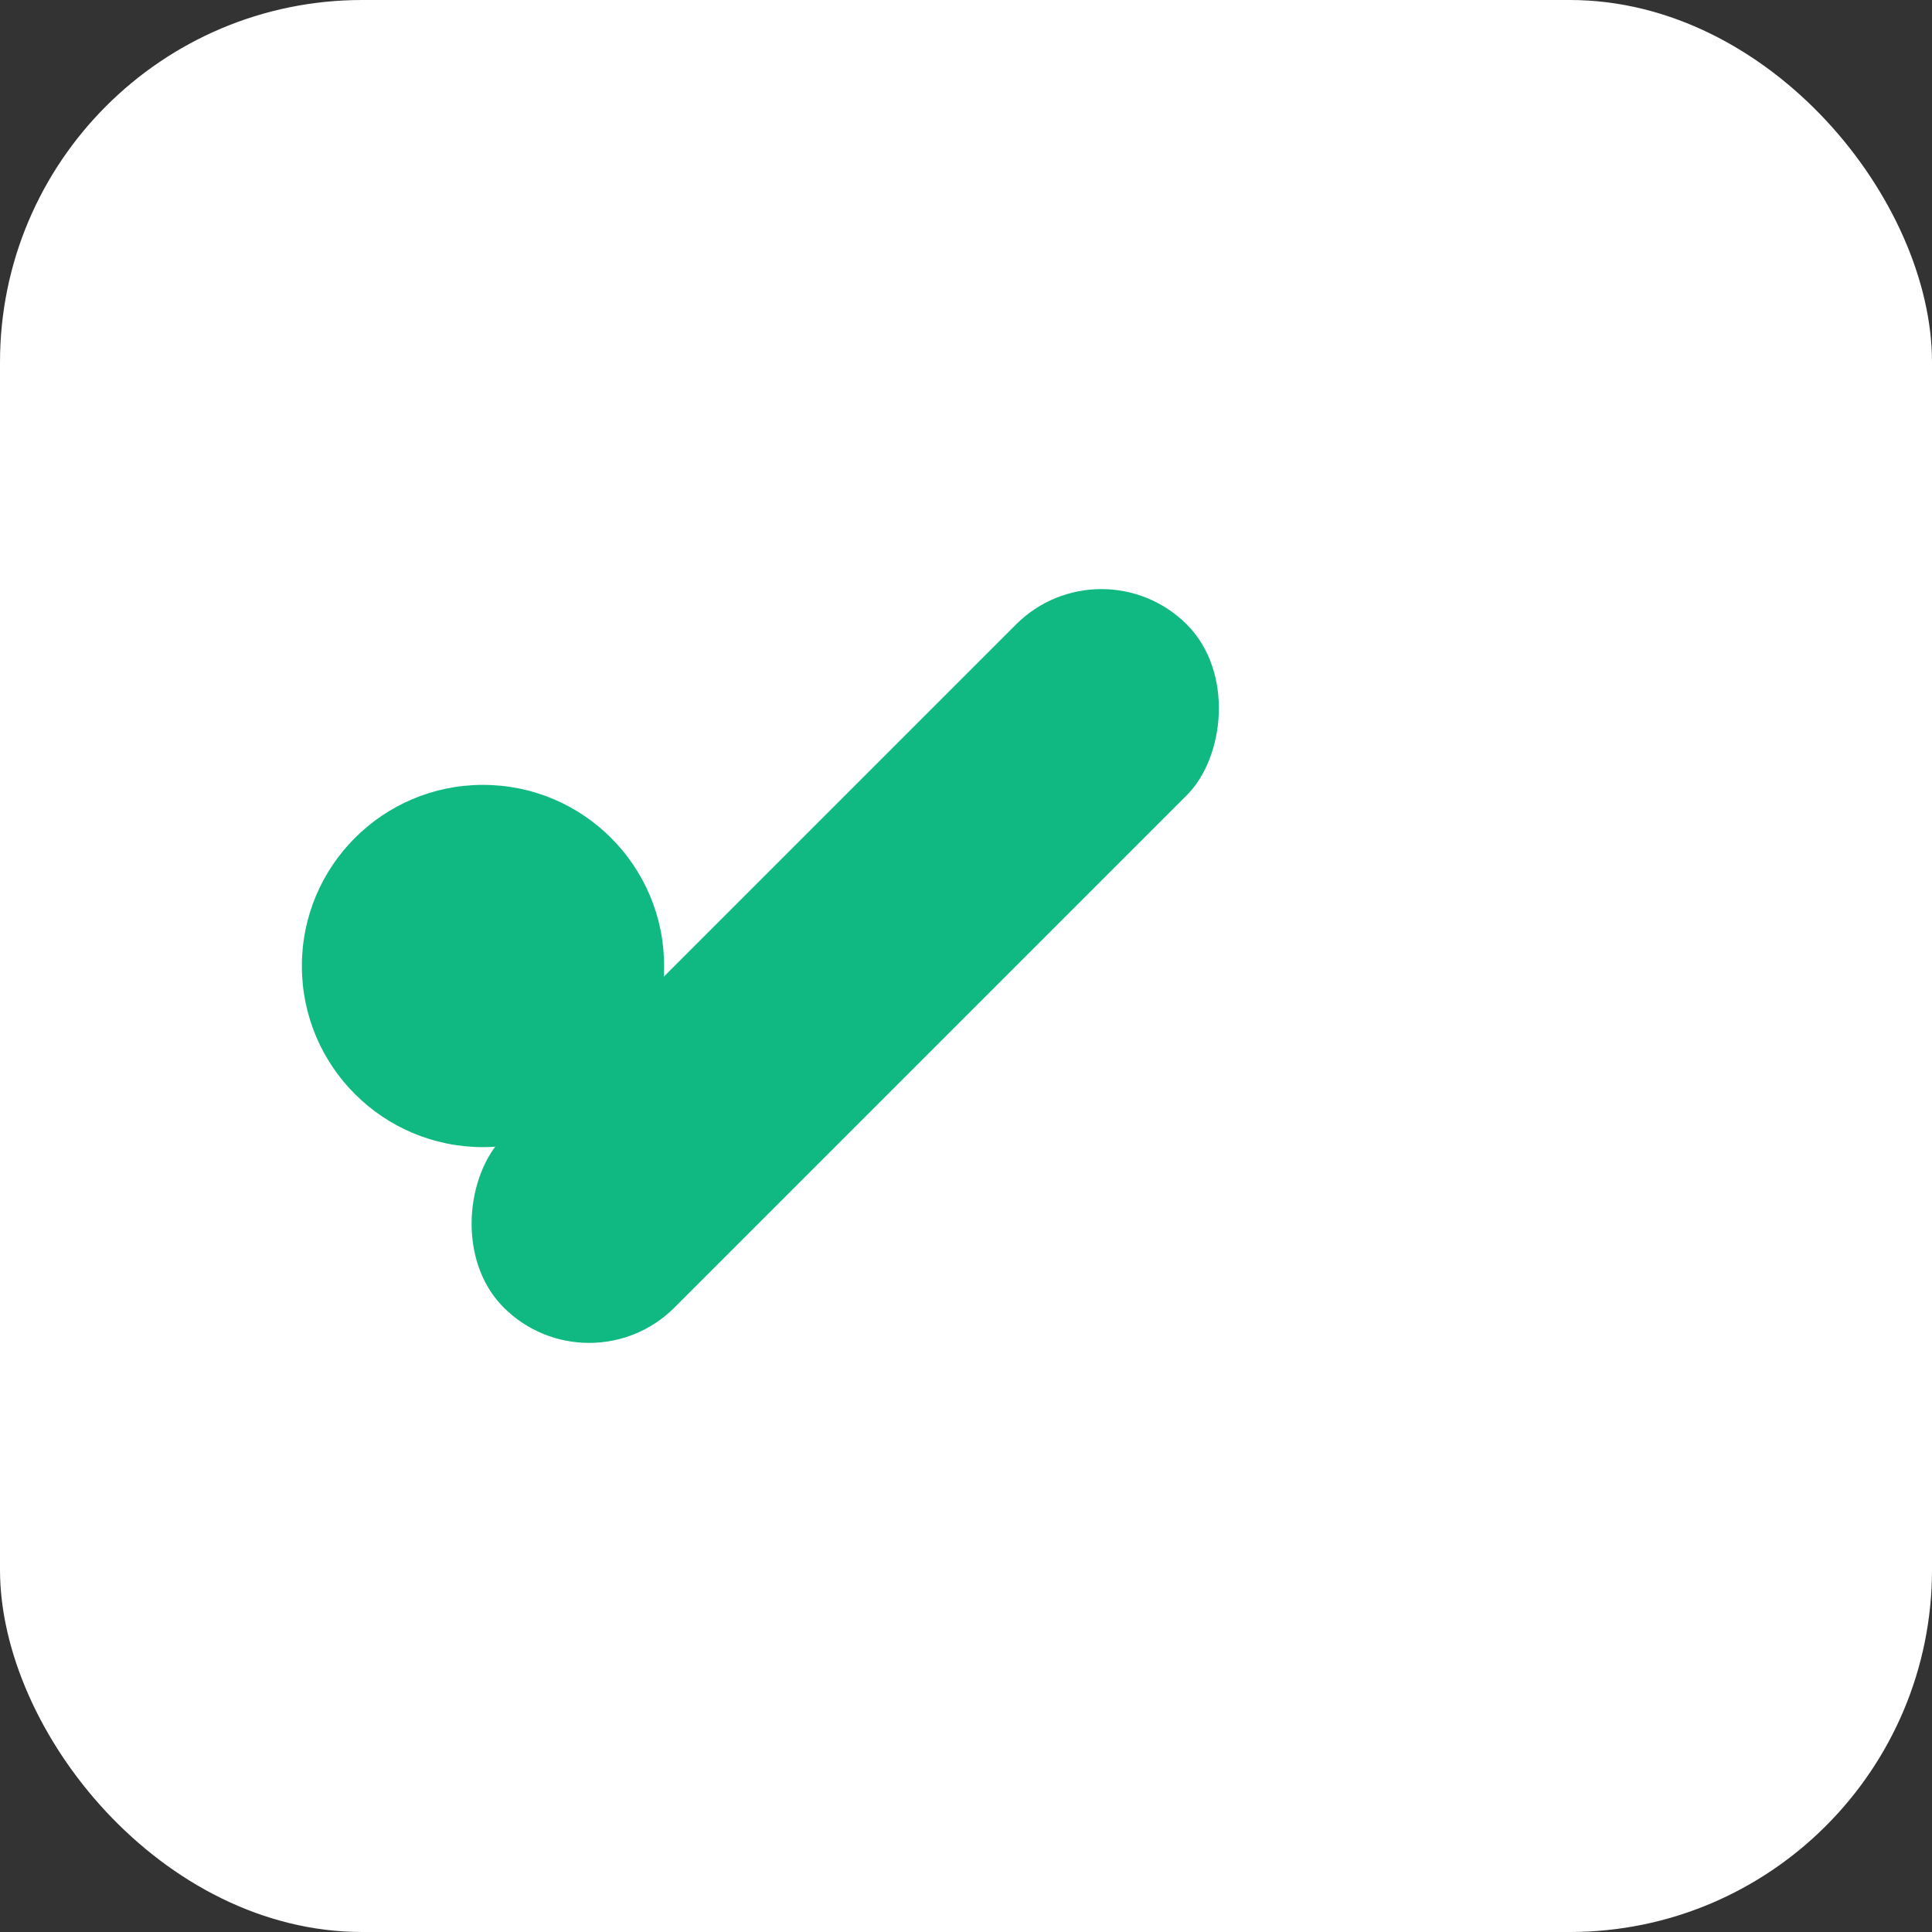
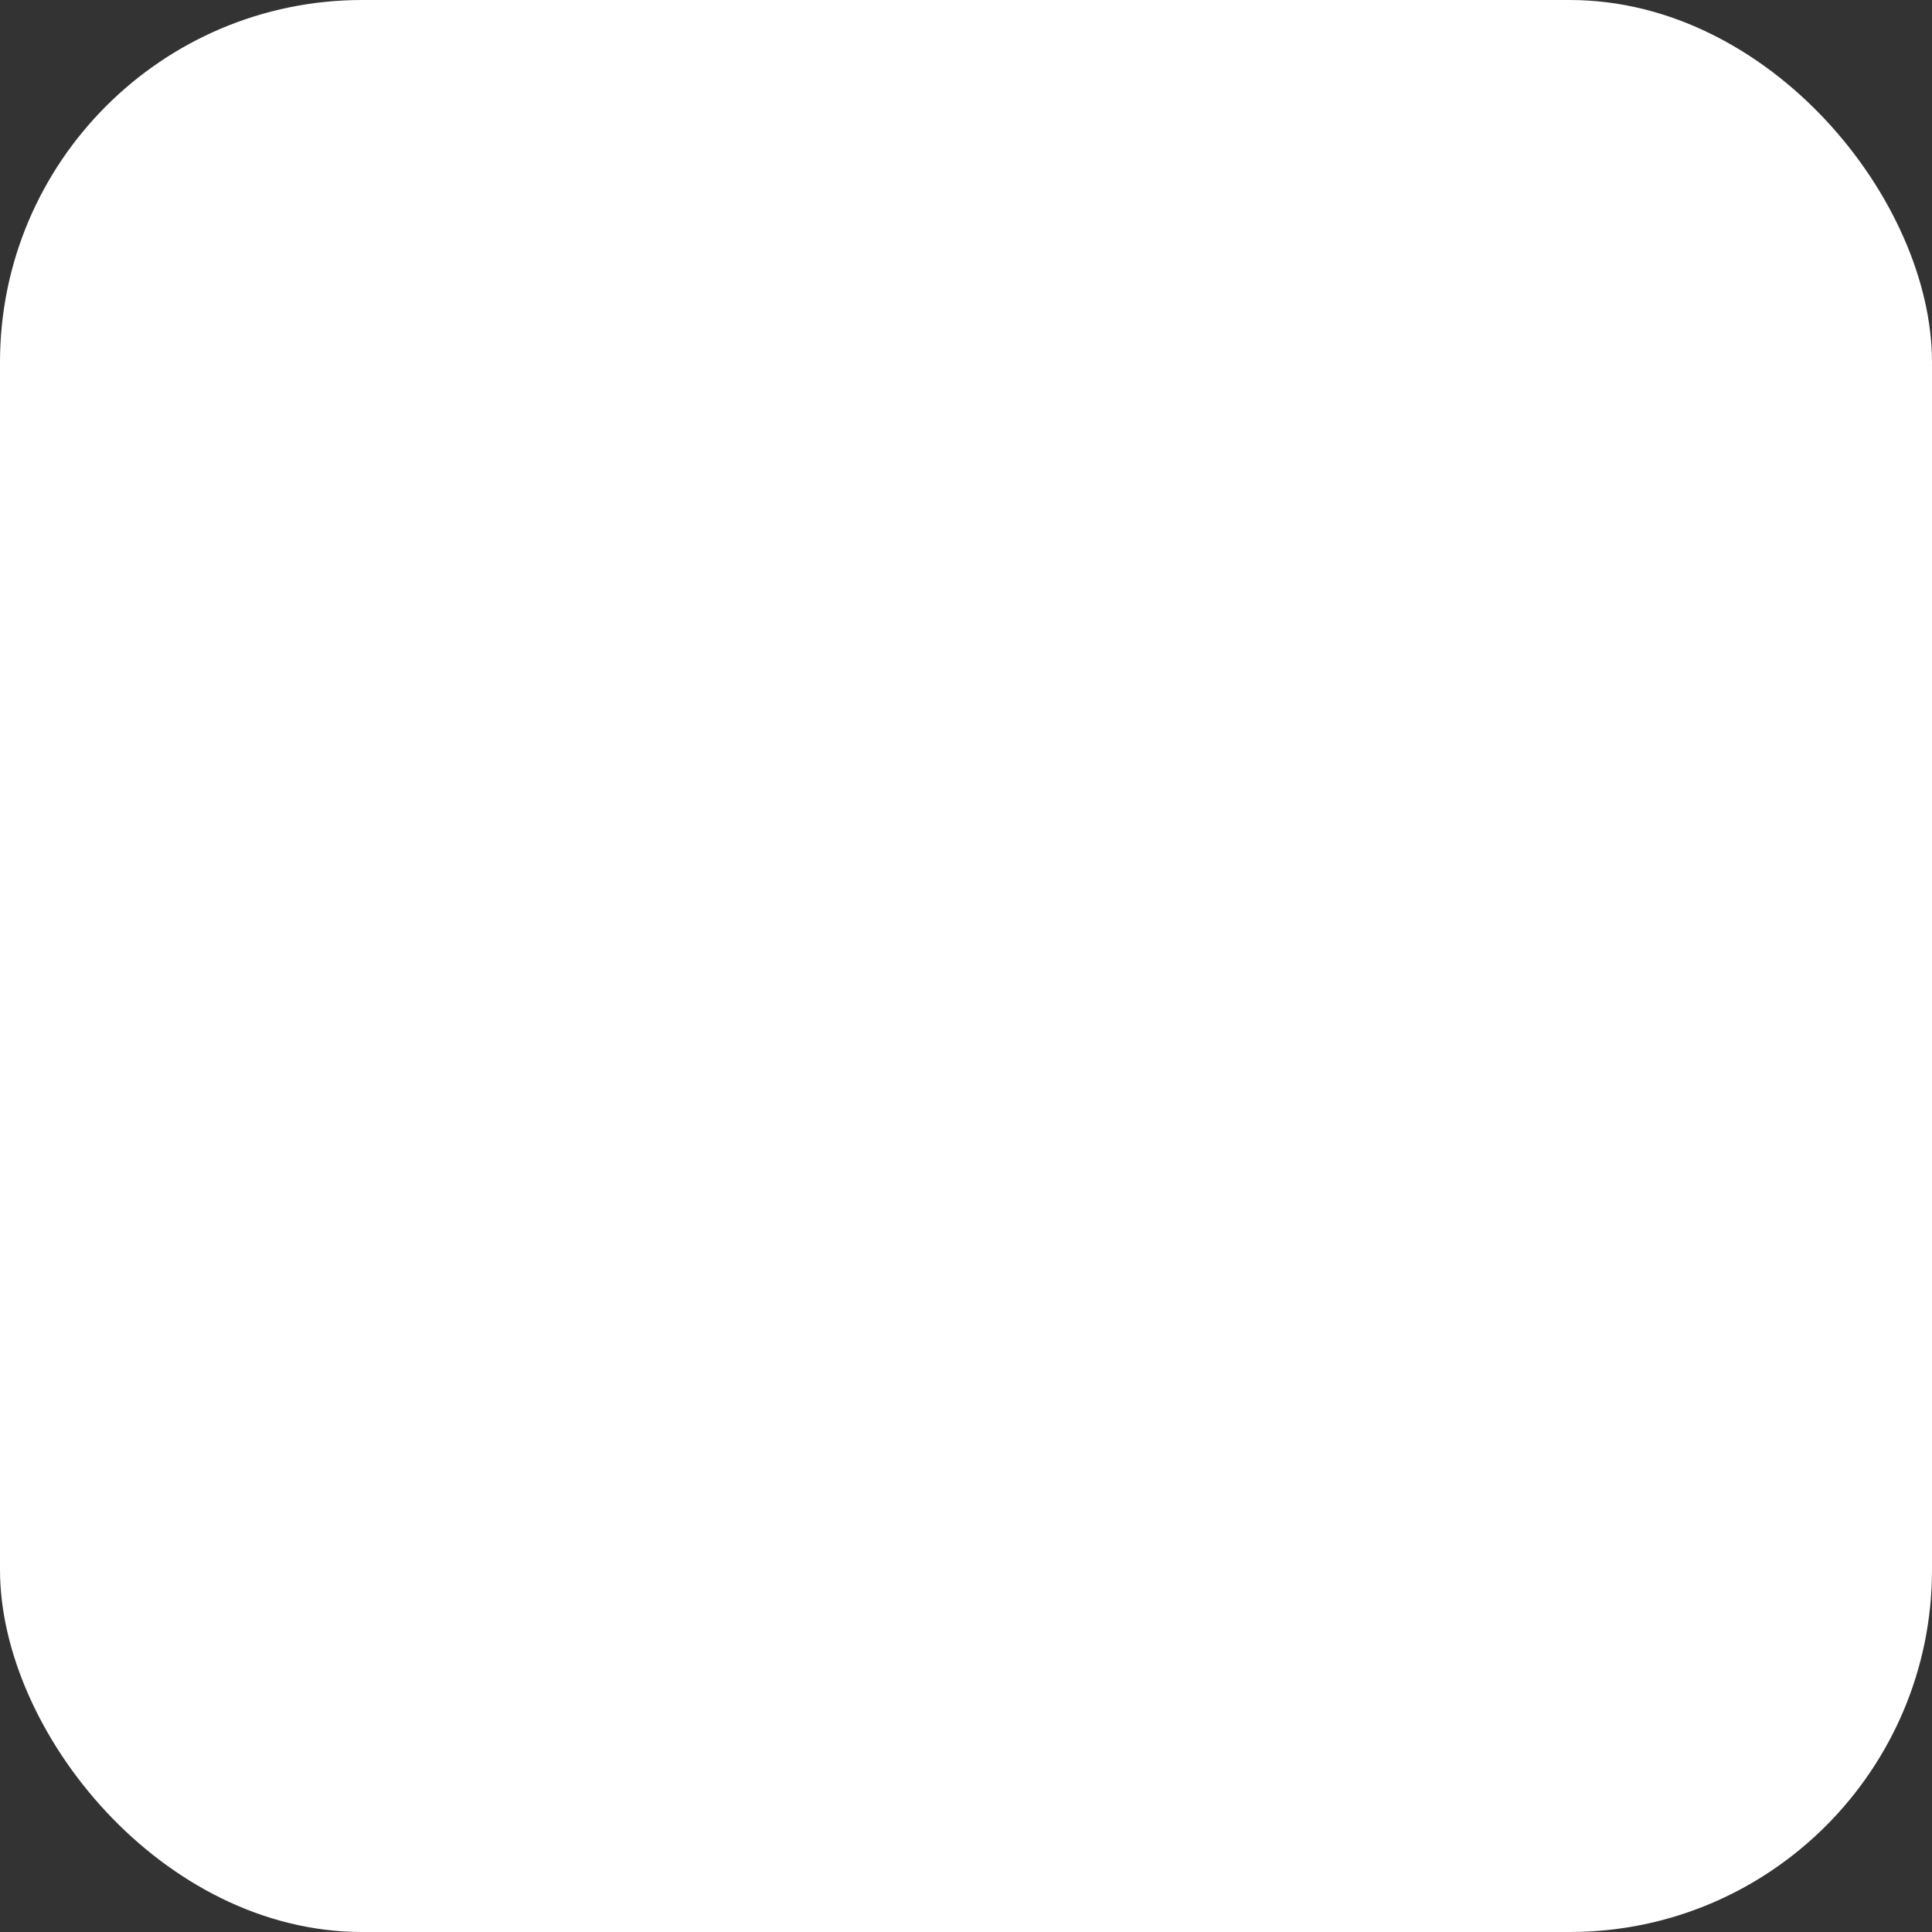
<svg xmlns="http://www.w3.org/2000/svg" width="32" height="32" viewBox="0 0 32 32" fill="none">
  <rect x="0" y="0" width="32" height="32" fill="#333333" stroke="none" />
  <rect width="32" height="32" rx="6" fill="#ffffff" />
-   <circle cx="8" cy="16" r="3" fill="#10B981" />
-   <rect x="12" y="8" width="4" height="16" rx="2" fill="#10B981" transform="rotate(45 14 16)" />
</svg>